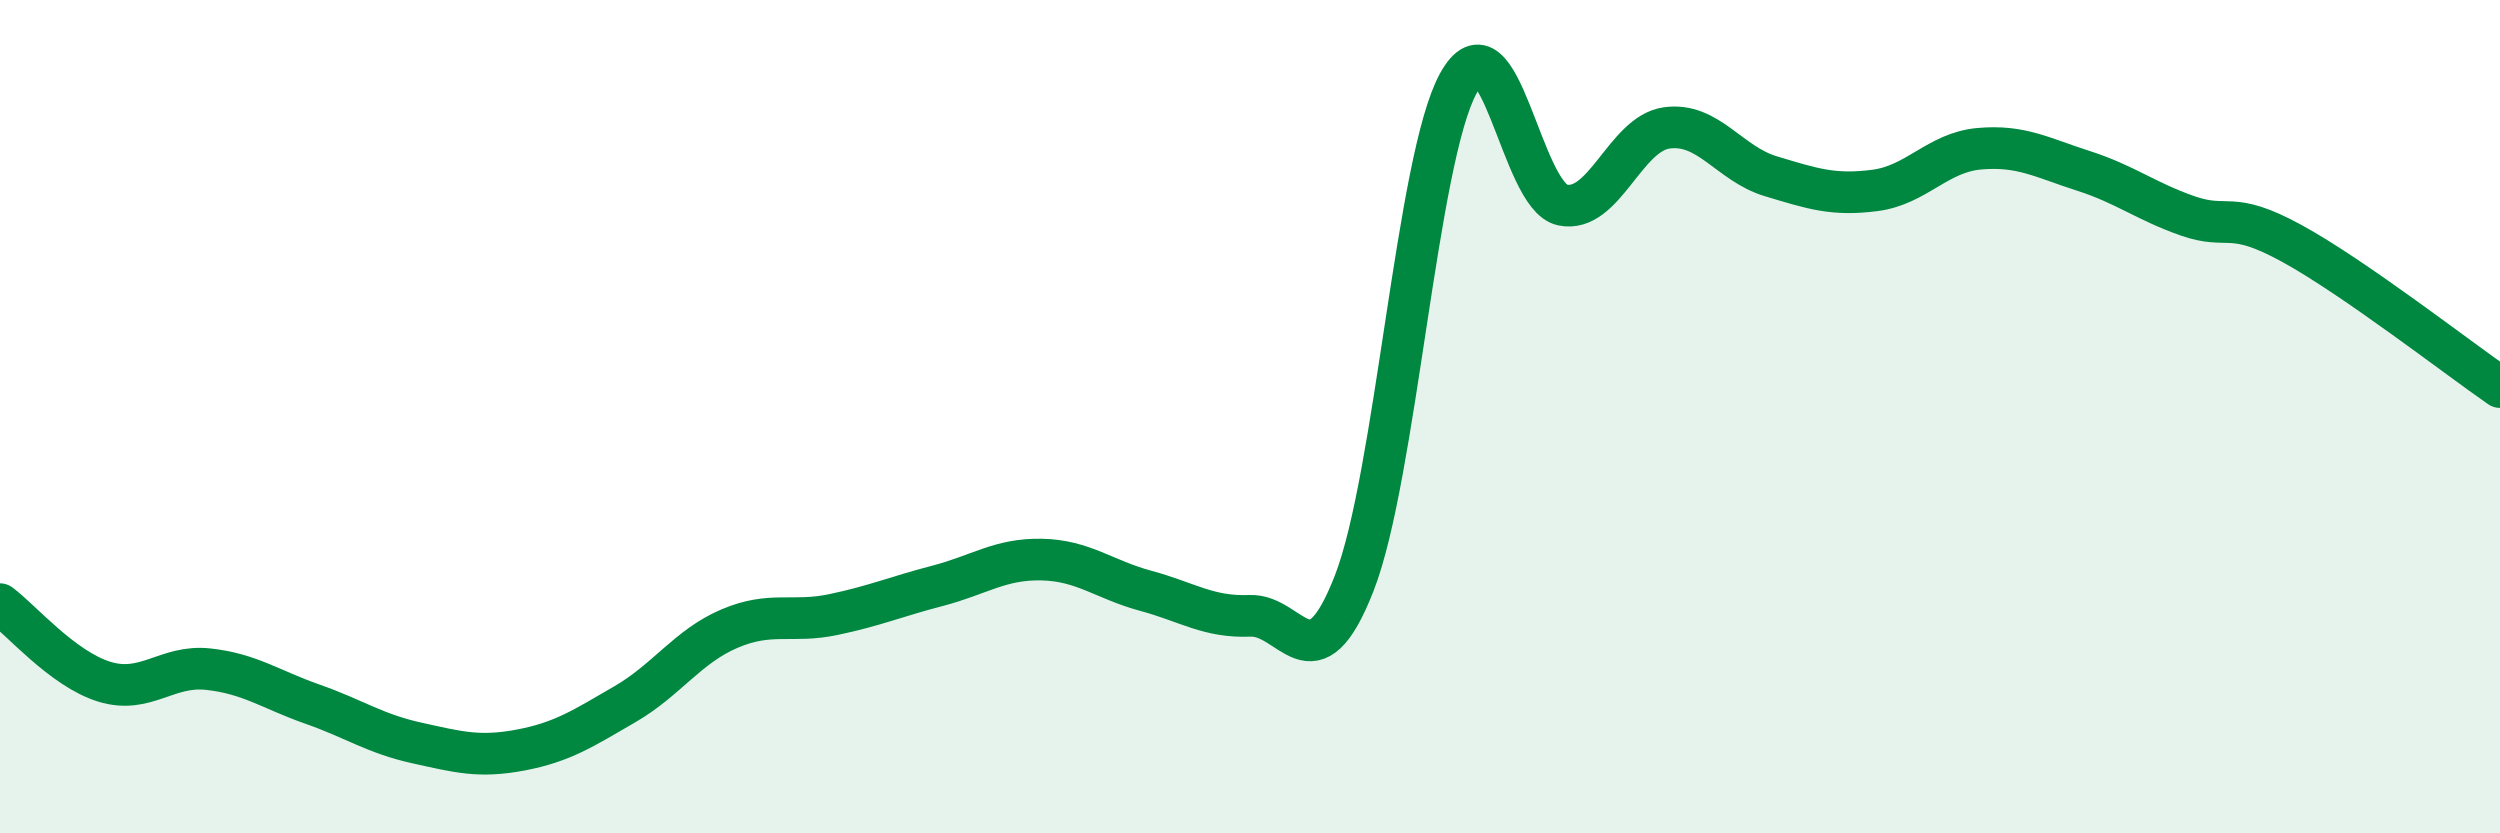
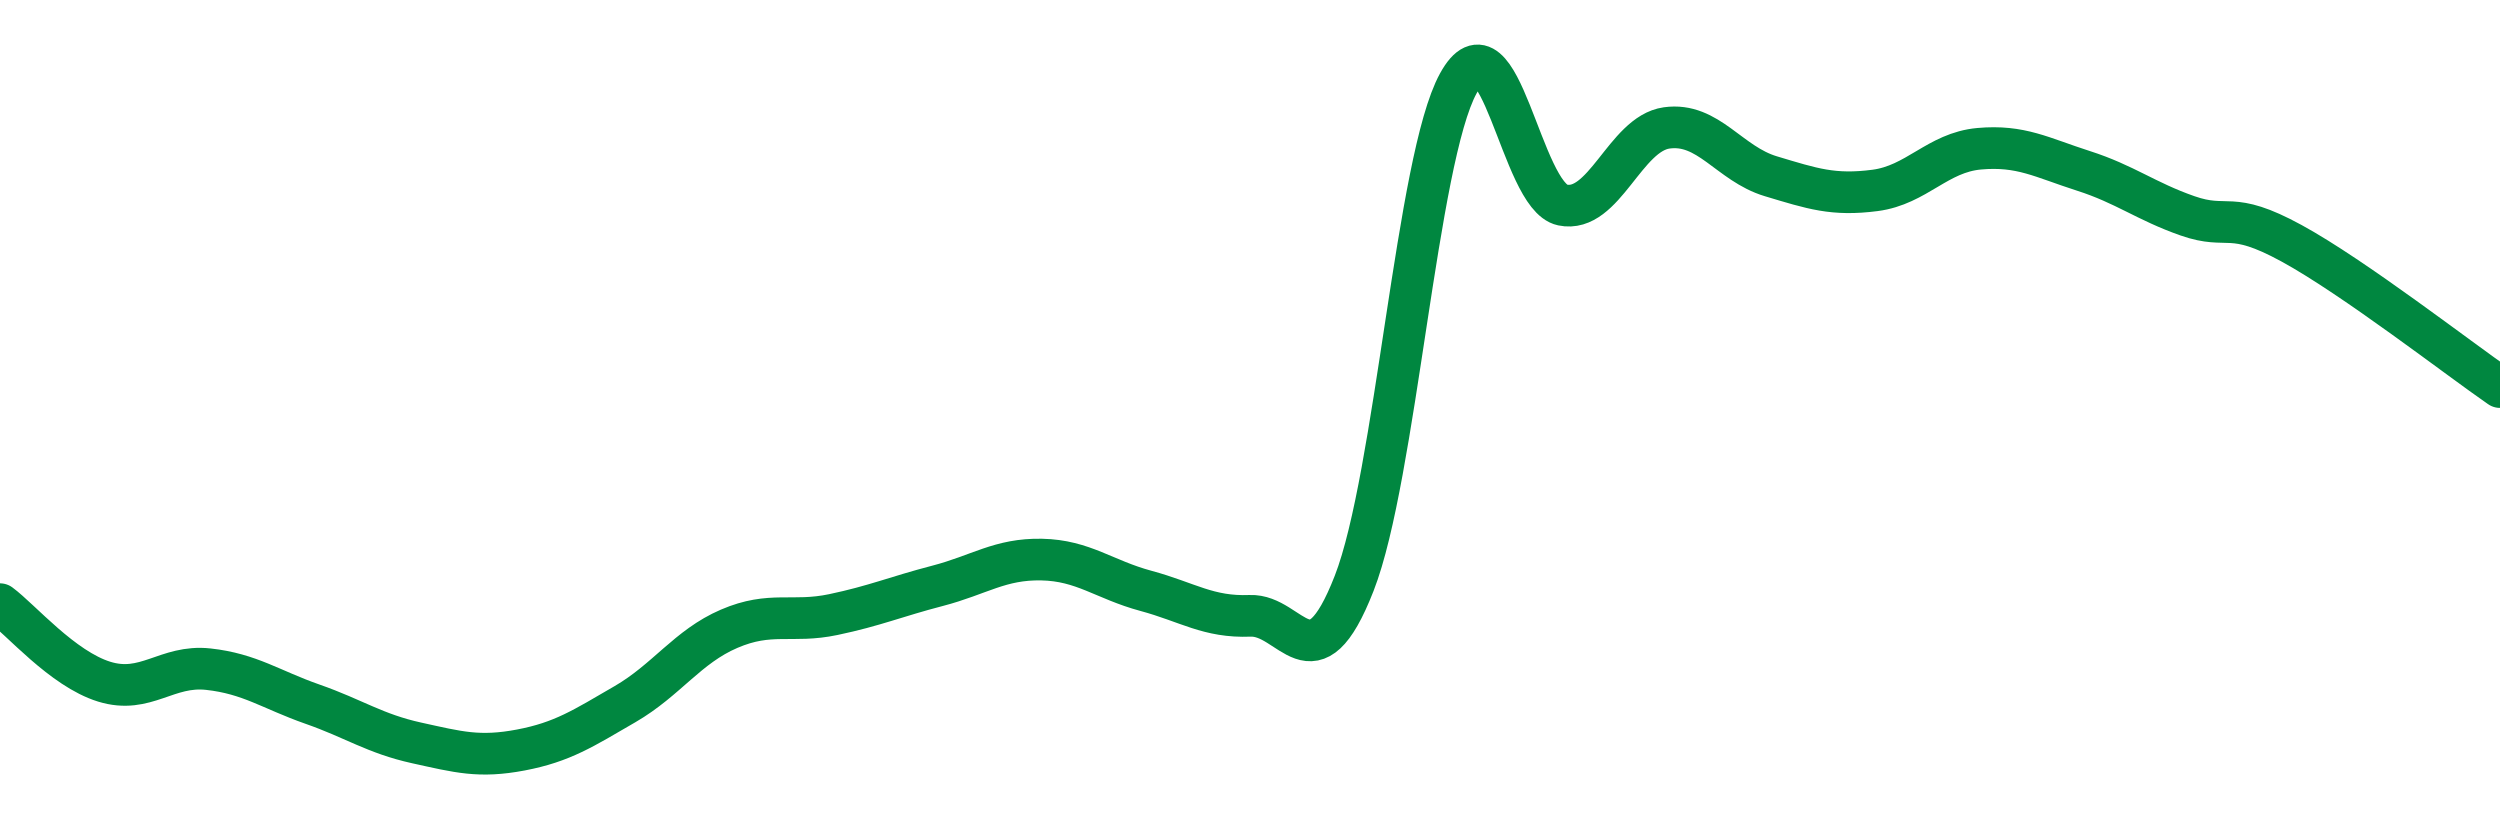
<svg xmlns="http://www.w3.org/2000/svg" width="60" height="20" viewBox="0 0 60 20">
-   <path d="M 0,14.5 C 0.5,14.87 1.5,16.05 2.5,16.36 C 3.5,16.67 4,15.95 5,16.06 C 6,16.17 6.5,16.55 7.5,16.9 C 8.5,17.25 9,17.61 10,17.83 C 11,18.05 11.5,18.19 12.5,18 C 13.5,17.81 14,17.48 15,16.9 C 16,16.32 16.5,15.52 17.5,15.09 C 18.5,14.66 19,14.96 20,14.75 C 21,14.54 21.5,14.32 22.5,14.06 C 23.5,13.8 24,13.41 25,13.43 C 26,13.45 26.5,13.91 27.5,14.18 C 28.5,14.45 29,14.82 30,14.78 C 31,14.74 31.5,16.56 32.5,14 C 33.5,11.44 34,3.82 35,2 C 36,0.18 36.5,4.71 37.5,4.92 C 38.5,5.13 39,3.21 40,3.07 C 41,2.93 41.5,3.93 42.5,4.23 C 43.5,4.53 44,4.7 45,4.57 C 46,4.44 46.5,3.66 47.5,3.57 C 48.5,3.48 49,3.78 50,4.1 C 51,4.42 51.5,4.83 52.5,5.18 C 53.5,5.53 53.5,5.02 55,5.84 C 56.5,6.66 59,8.6 60,9.29L60 20L0 20Z" fill="#008740" opacity="0.1" stroke-linecap="round" stroke-linejoin="round" />
  <path d="M 0,14.5 C 0.5,14.87 1.5,16.05 2.5,16.36 C 3.5,16.67 4,15.95 5,16.06 C 6,16.17 6.5,16.55 7.5,16.9 C 8.5,17.25 9,17.61 10,17.83 C 11,18.05 11.5,18.19 12.5,18 C 13.5,17.81 14,17.48 15,16.9 C 16,16.32 16.5,15.52 17.5,15.09 C 18.5,14.66 19,14.96 20,14.75 C 21,14.54 21.5,14.32 22.5,14.06 C 23.5,13.8 24,13.41 25,13.43 C 26,13.45 26.5,13.91 27.5,14.18 C 28.5,14.45 29,14.82 30,14.78 C 31,14.74 31.5,16.56 32.5,14 C 33.5,11.44 34,3.82 35,2 C 36,0.18 36.5,4.71 37.5,4.92 C 38.5,5.13 39,3.21 40,3.07 C 41,2.93 41.5,3.93 42.5,4.23 C 43.5,4.53 44,4.7 45,4.57 C 46,4.44 46.5,3.66 47.5,3.57 C 48.5,3.48 49,3.78 50,4.1 C 51,4.42 51.5,4.83 52.5,5.18 C 53.5,5.53 53.5,5.02 55,5.84 C 56.5,6.66 59,8.6 60,9.29" stroke="#008740" stroke-width="1" fill="none" stroke-linecap="round" stroke-linejoin="round" />
</svg>